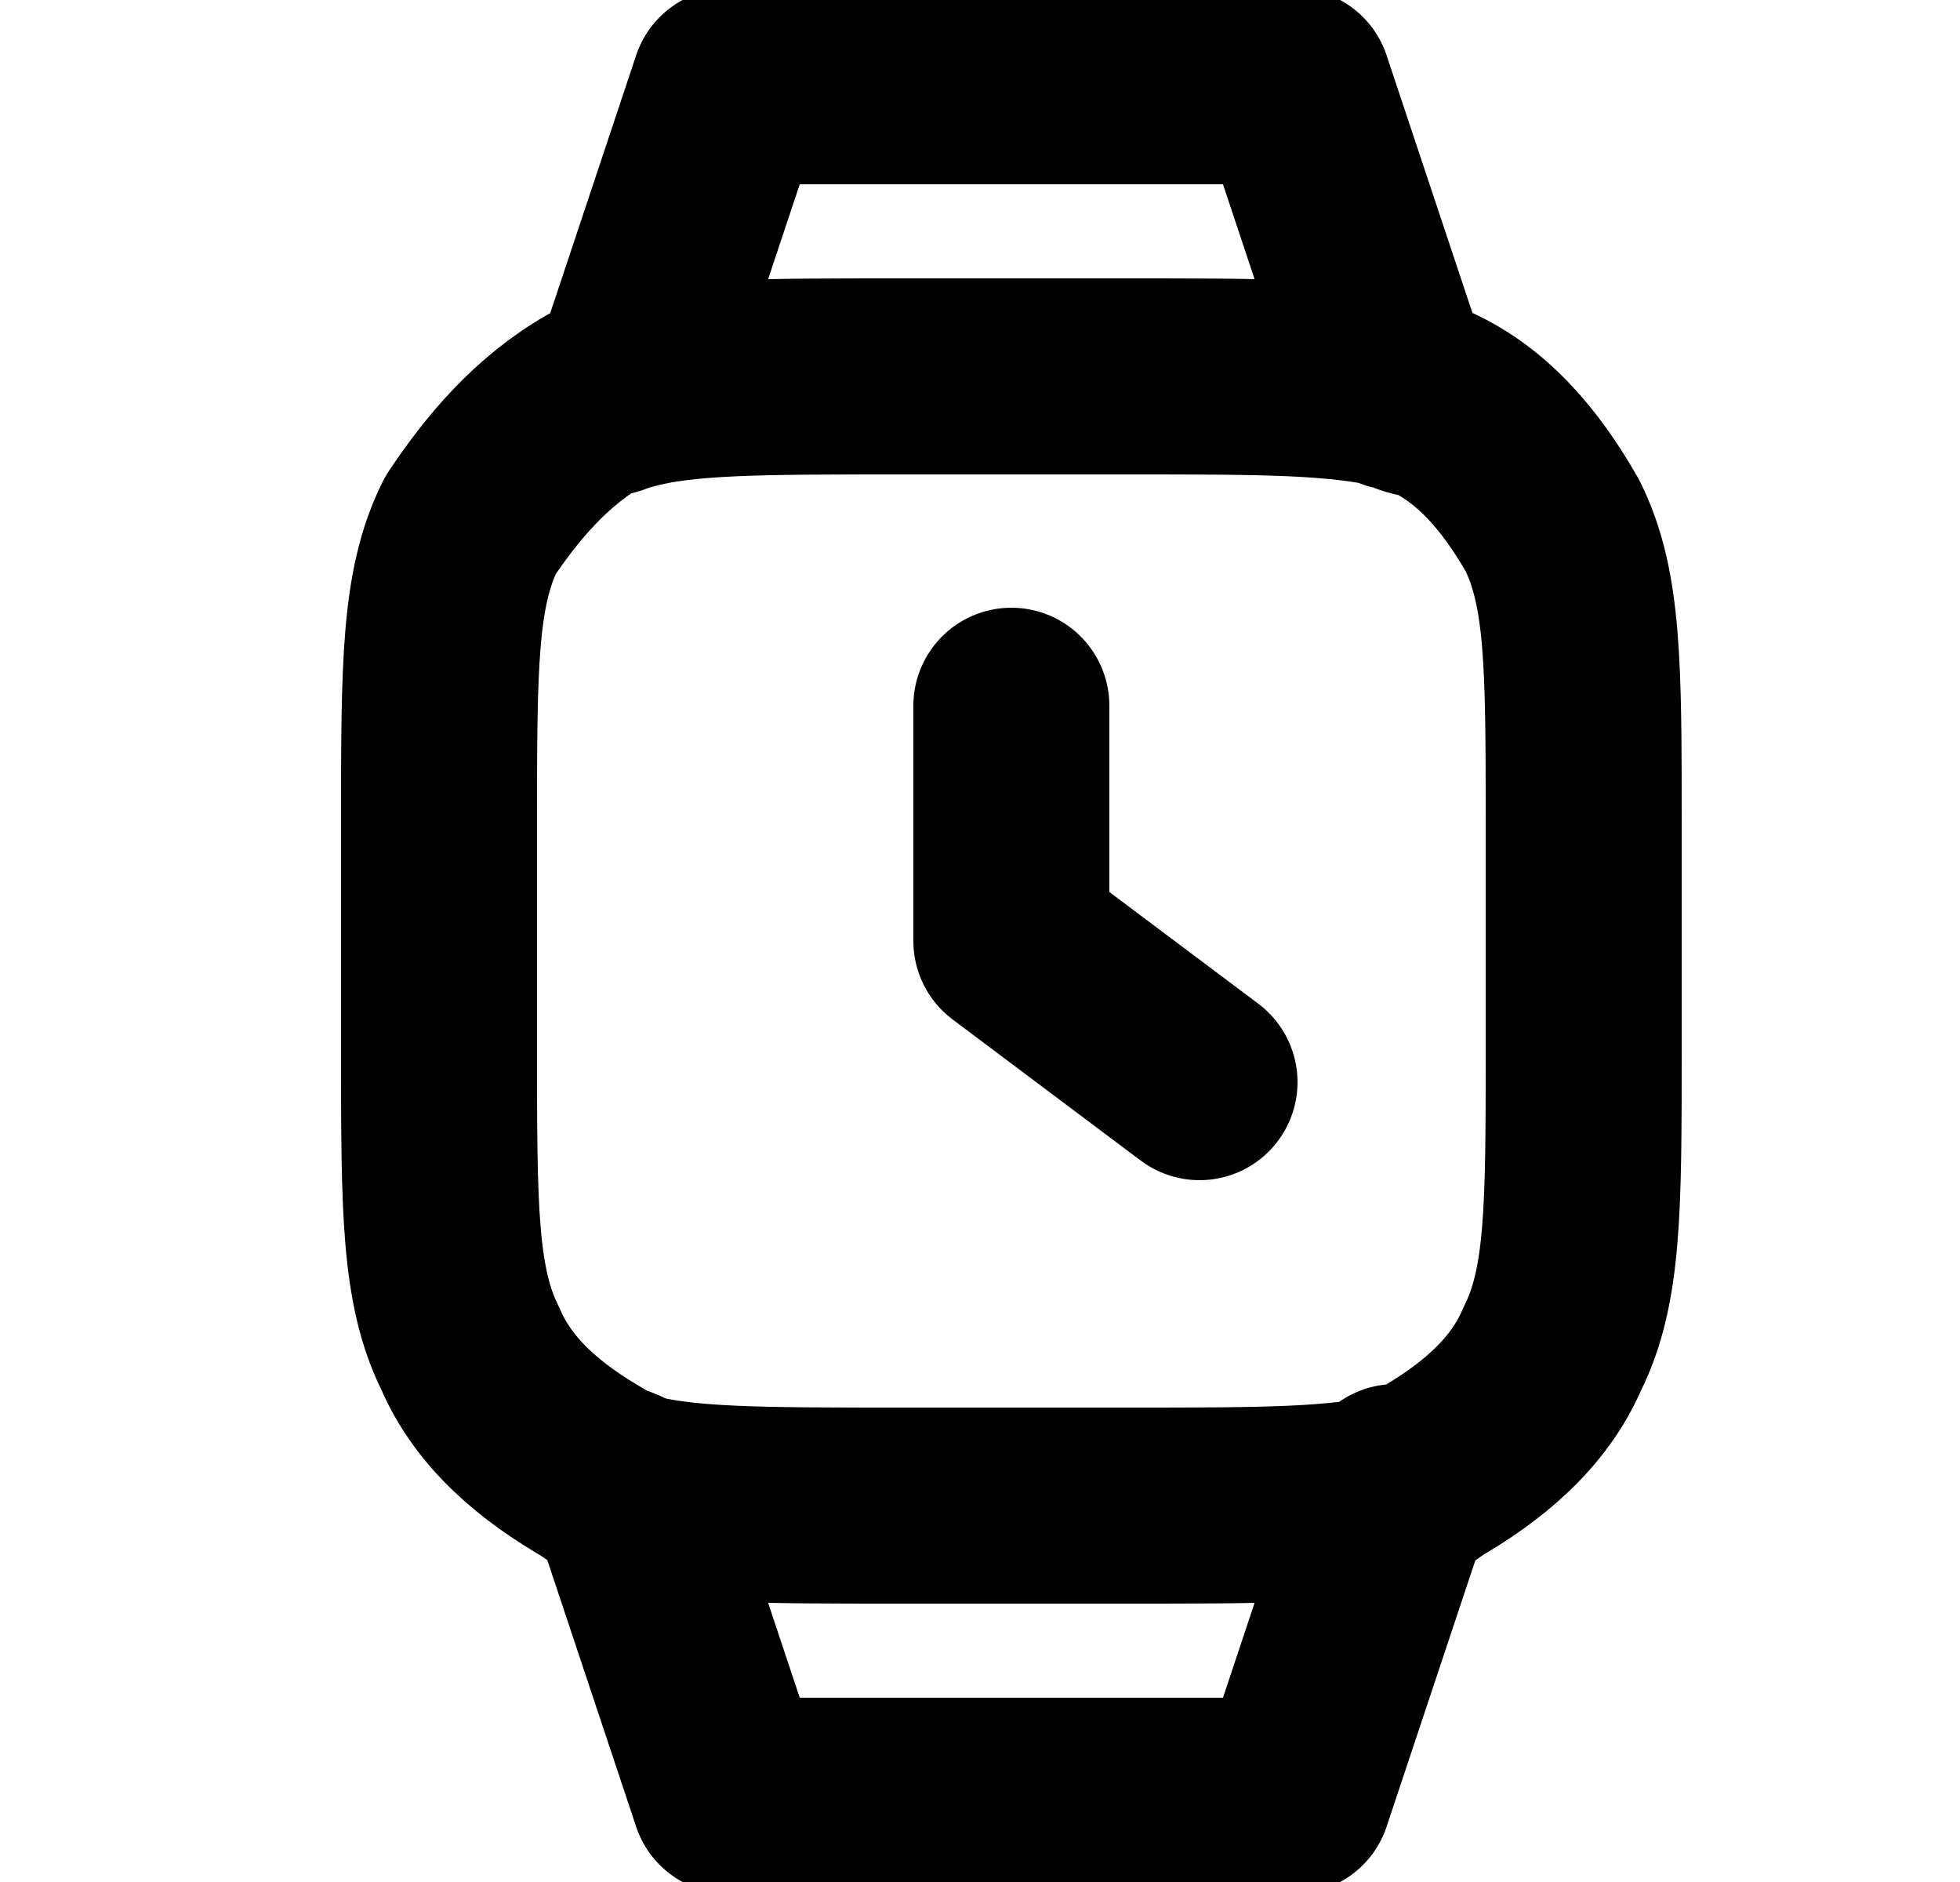
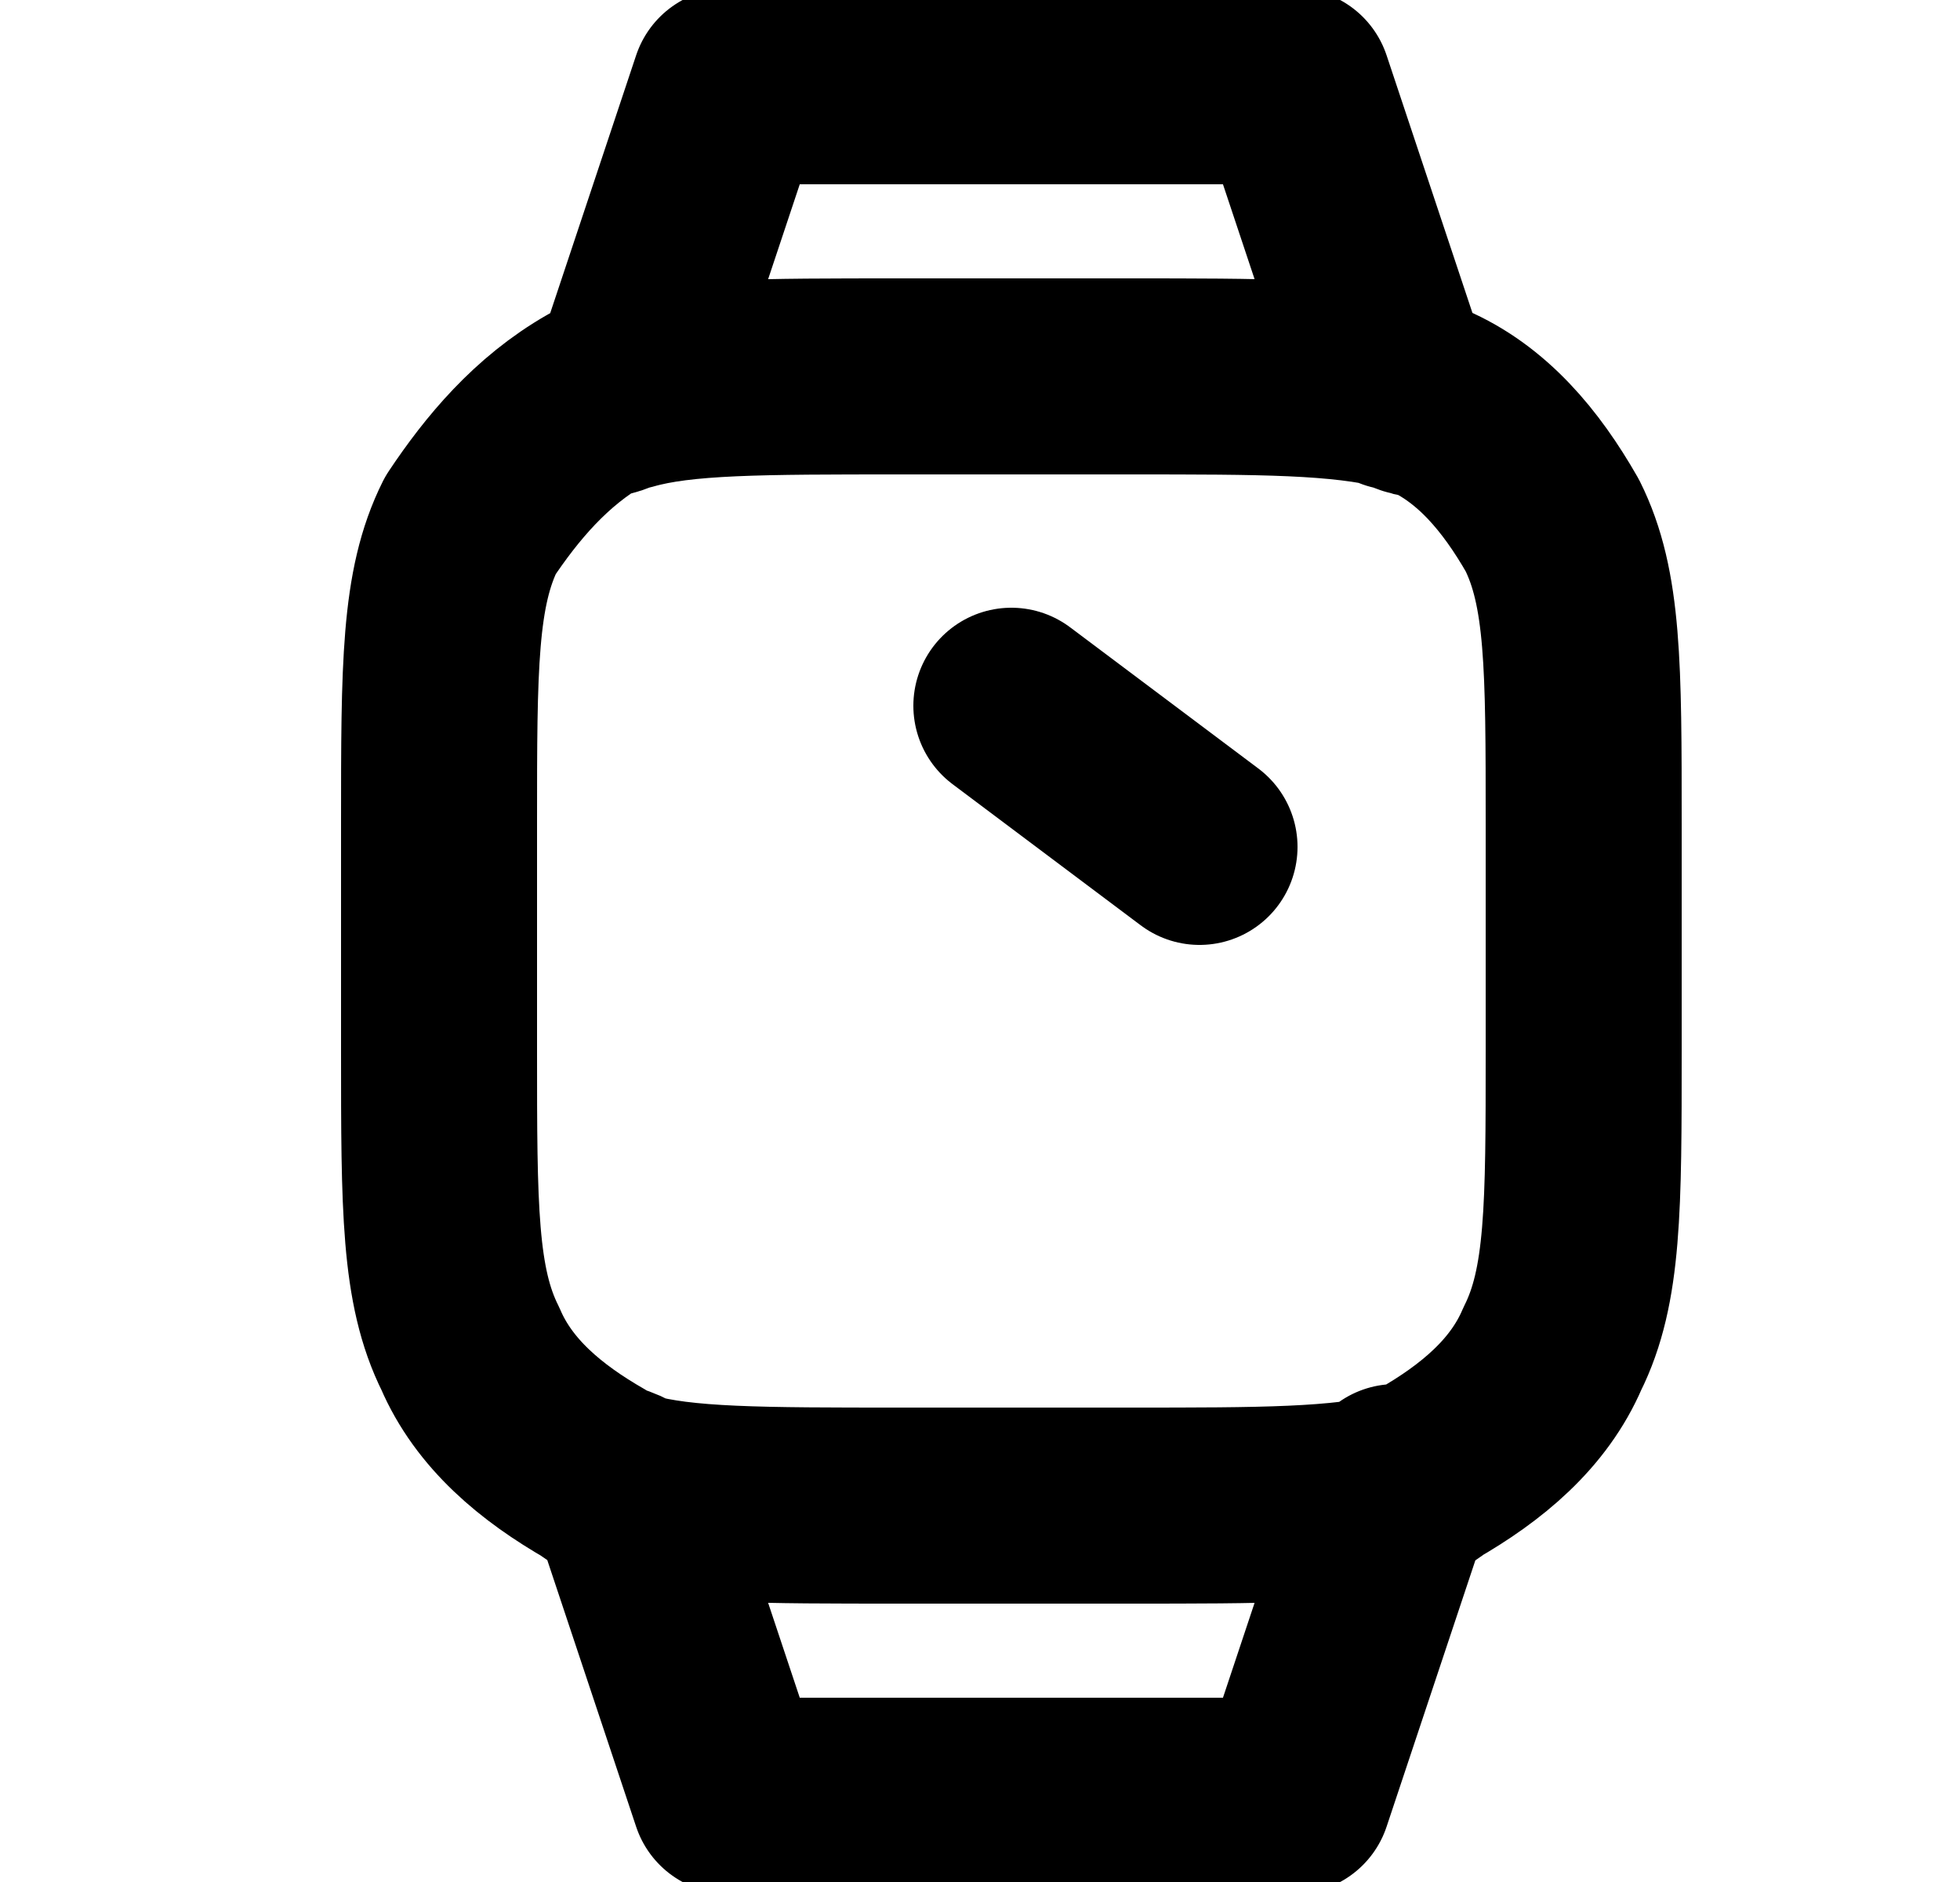
<svg xmlns="http://www.w3.org/2000/svg" version="1.1" id="Layer_1" x="0px" y="0px" viewBox="0 0 25 24" style="enable-background:new 0 0 25 24;" xml:space="preserve">
  <style type="text/css"> .st0{fill:none;stroke:#000000;stroke-width:2.5;stroke-linecap:round;stroke-linejoin:round;stroke-miterlimit:133.333;} </style>
-   <path class="st0" d="M12.9,9v3l2.4,1.8 M8,5c0.7-0.2,1.7-0.2,3.5-0.2h2.9c1.7,0,2.7,0,3.5,0.2 M8,5c-0.1,0-0.2,0.1-0.4,0.1 C6.9,5.5,6.4,6.1,6,6.7c-0.4,0.8-0.4,1.8-0.4,3.8v2.9c0,2,0,3,0.4,3.8c0.3,0.7,0.9,1.2,1.6,1.6C7.7,18.9,7.9,18.9,8,19 M8,5l1.3-3.9 h7.2L17.8,5 M17.8,5c0.1,0,0.2,0.1,0.4,0.1c0.7,0.3,1.2,0.9,1.6,1.6c0.4,0.8,0.4,1.8,0.4,3.8v2.9c0,2,0,3-0.4,3.8 c-0.3,0.7-0.9,1.2-1.6,1.6c-0.1,0.1-0.2,0.1-0.4,0.1 M8,19c0.7,0.2,1.7,0.2,3.5,0.2h2.9c1.7,0,2.7,0,3.5-0.2 M8,19l1.3,3.9h7.2 l1.3-3.9" />
+   <path class="st0" d="M12.9,9l2.4,1.8 M8,5c0.7-0.2,1.7-0.2,3.5-0.2h2.9c1.7,0,2.7,0,3.5,0.2 M8,5c-0.1,0-0.2,0.1-0.4,0.1 C6.9,5.5,6.4,6.1,6,6.7c-0.4,0.8-0.4,1.8-0.4,3.8v2.9c0,2,0,3,0.4,3.8c0.3,0.7,0.9,1.2,1.6,1.6C7.7,18.9,7.9,18.9,8,19 M8,5l1.3-3.9 h7.2L17.8,5 M17.8,5c0.1,0,0.2,0.1,0.4,0.1c0.7,0.3,1.2,0.9,1.6,1.6c0.4,0.8,0.4,1.8,0.4,3.8v2.9c0,2,0,3-0.4,3.8 c-0.3,0.7-0.9,1.2-1.6,1.6c-0.1,0.1-0.2,0.1-0.4,0.1 M8,19c0.7,0.2,1.7,0.2,3.5,0.2h2.9c1.7,0,2.7,0,3.5-0.2 M8,19l1.3,3.9h7.2 l1.3-3.9" />
</svg>